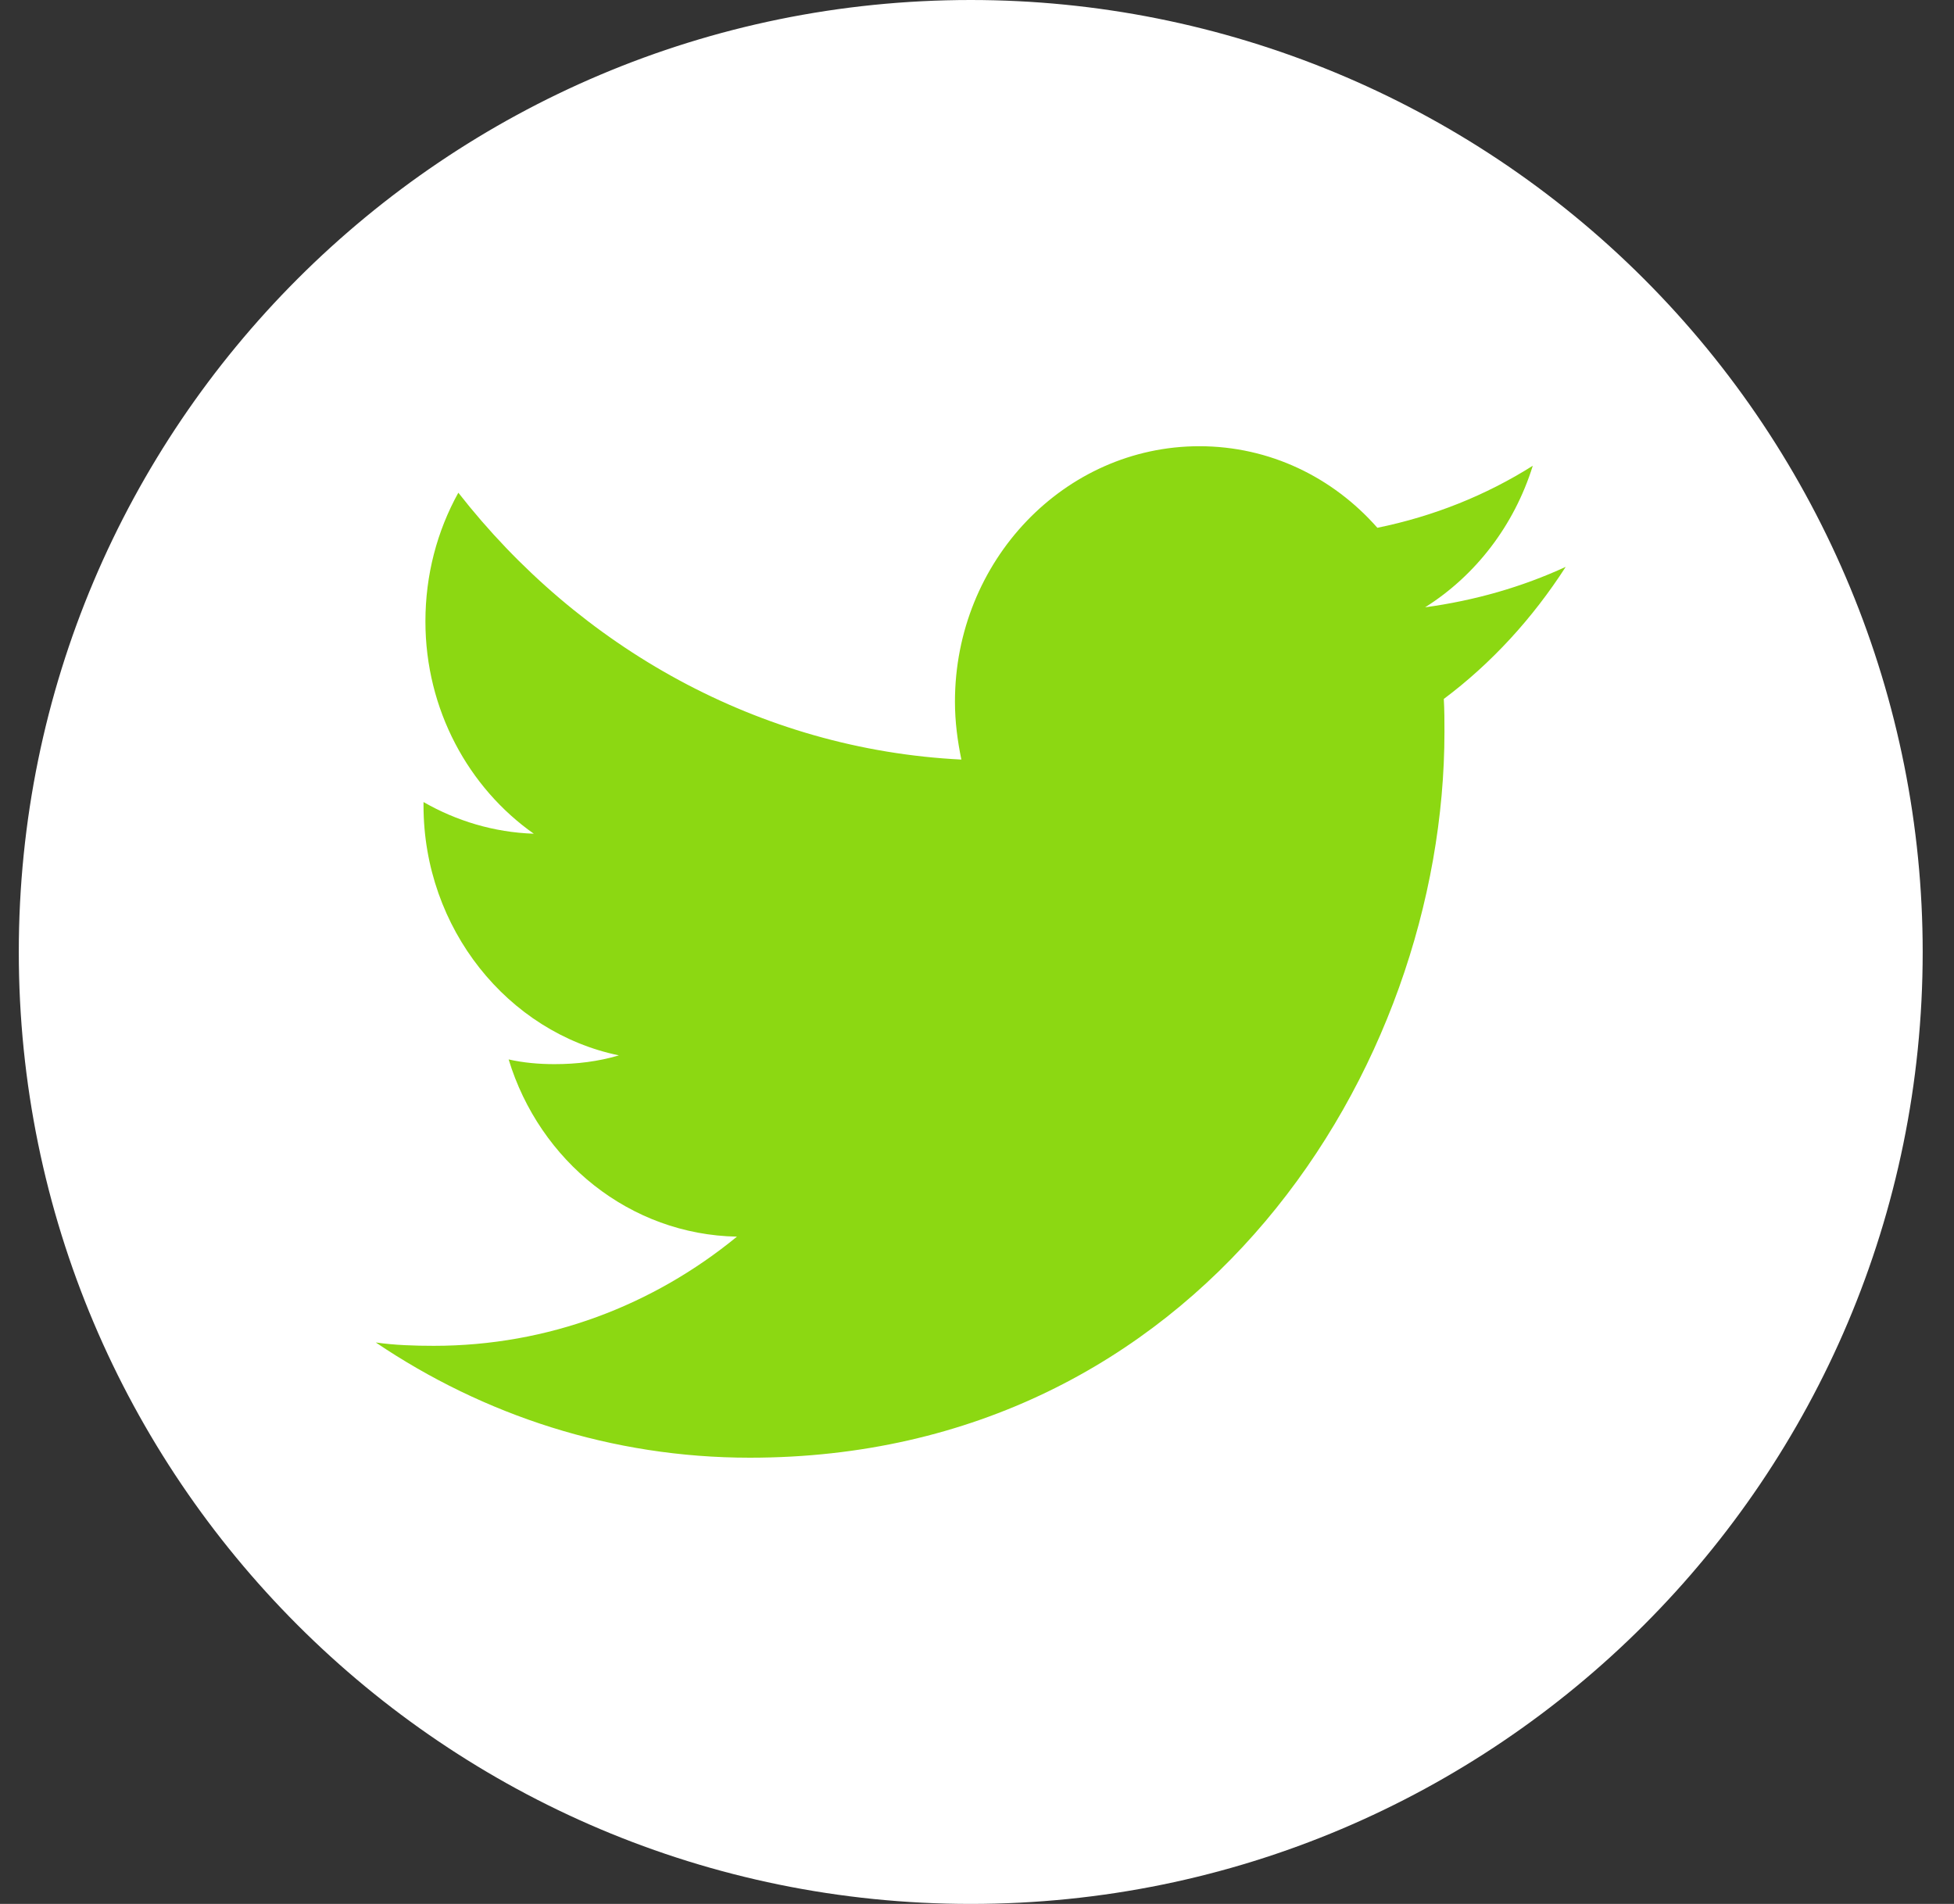
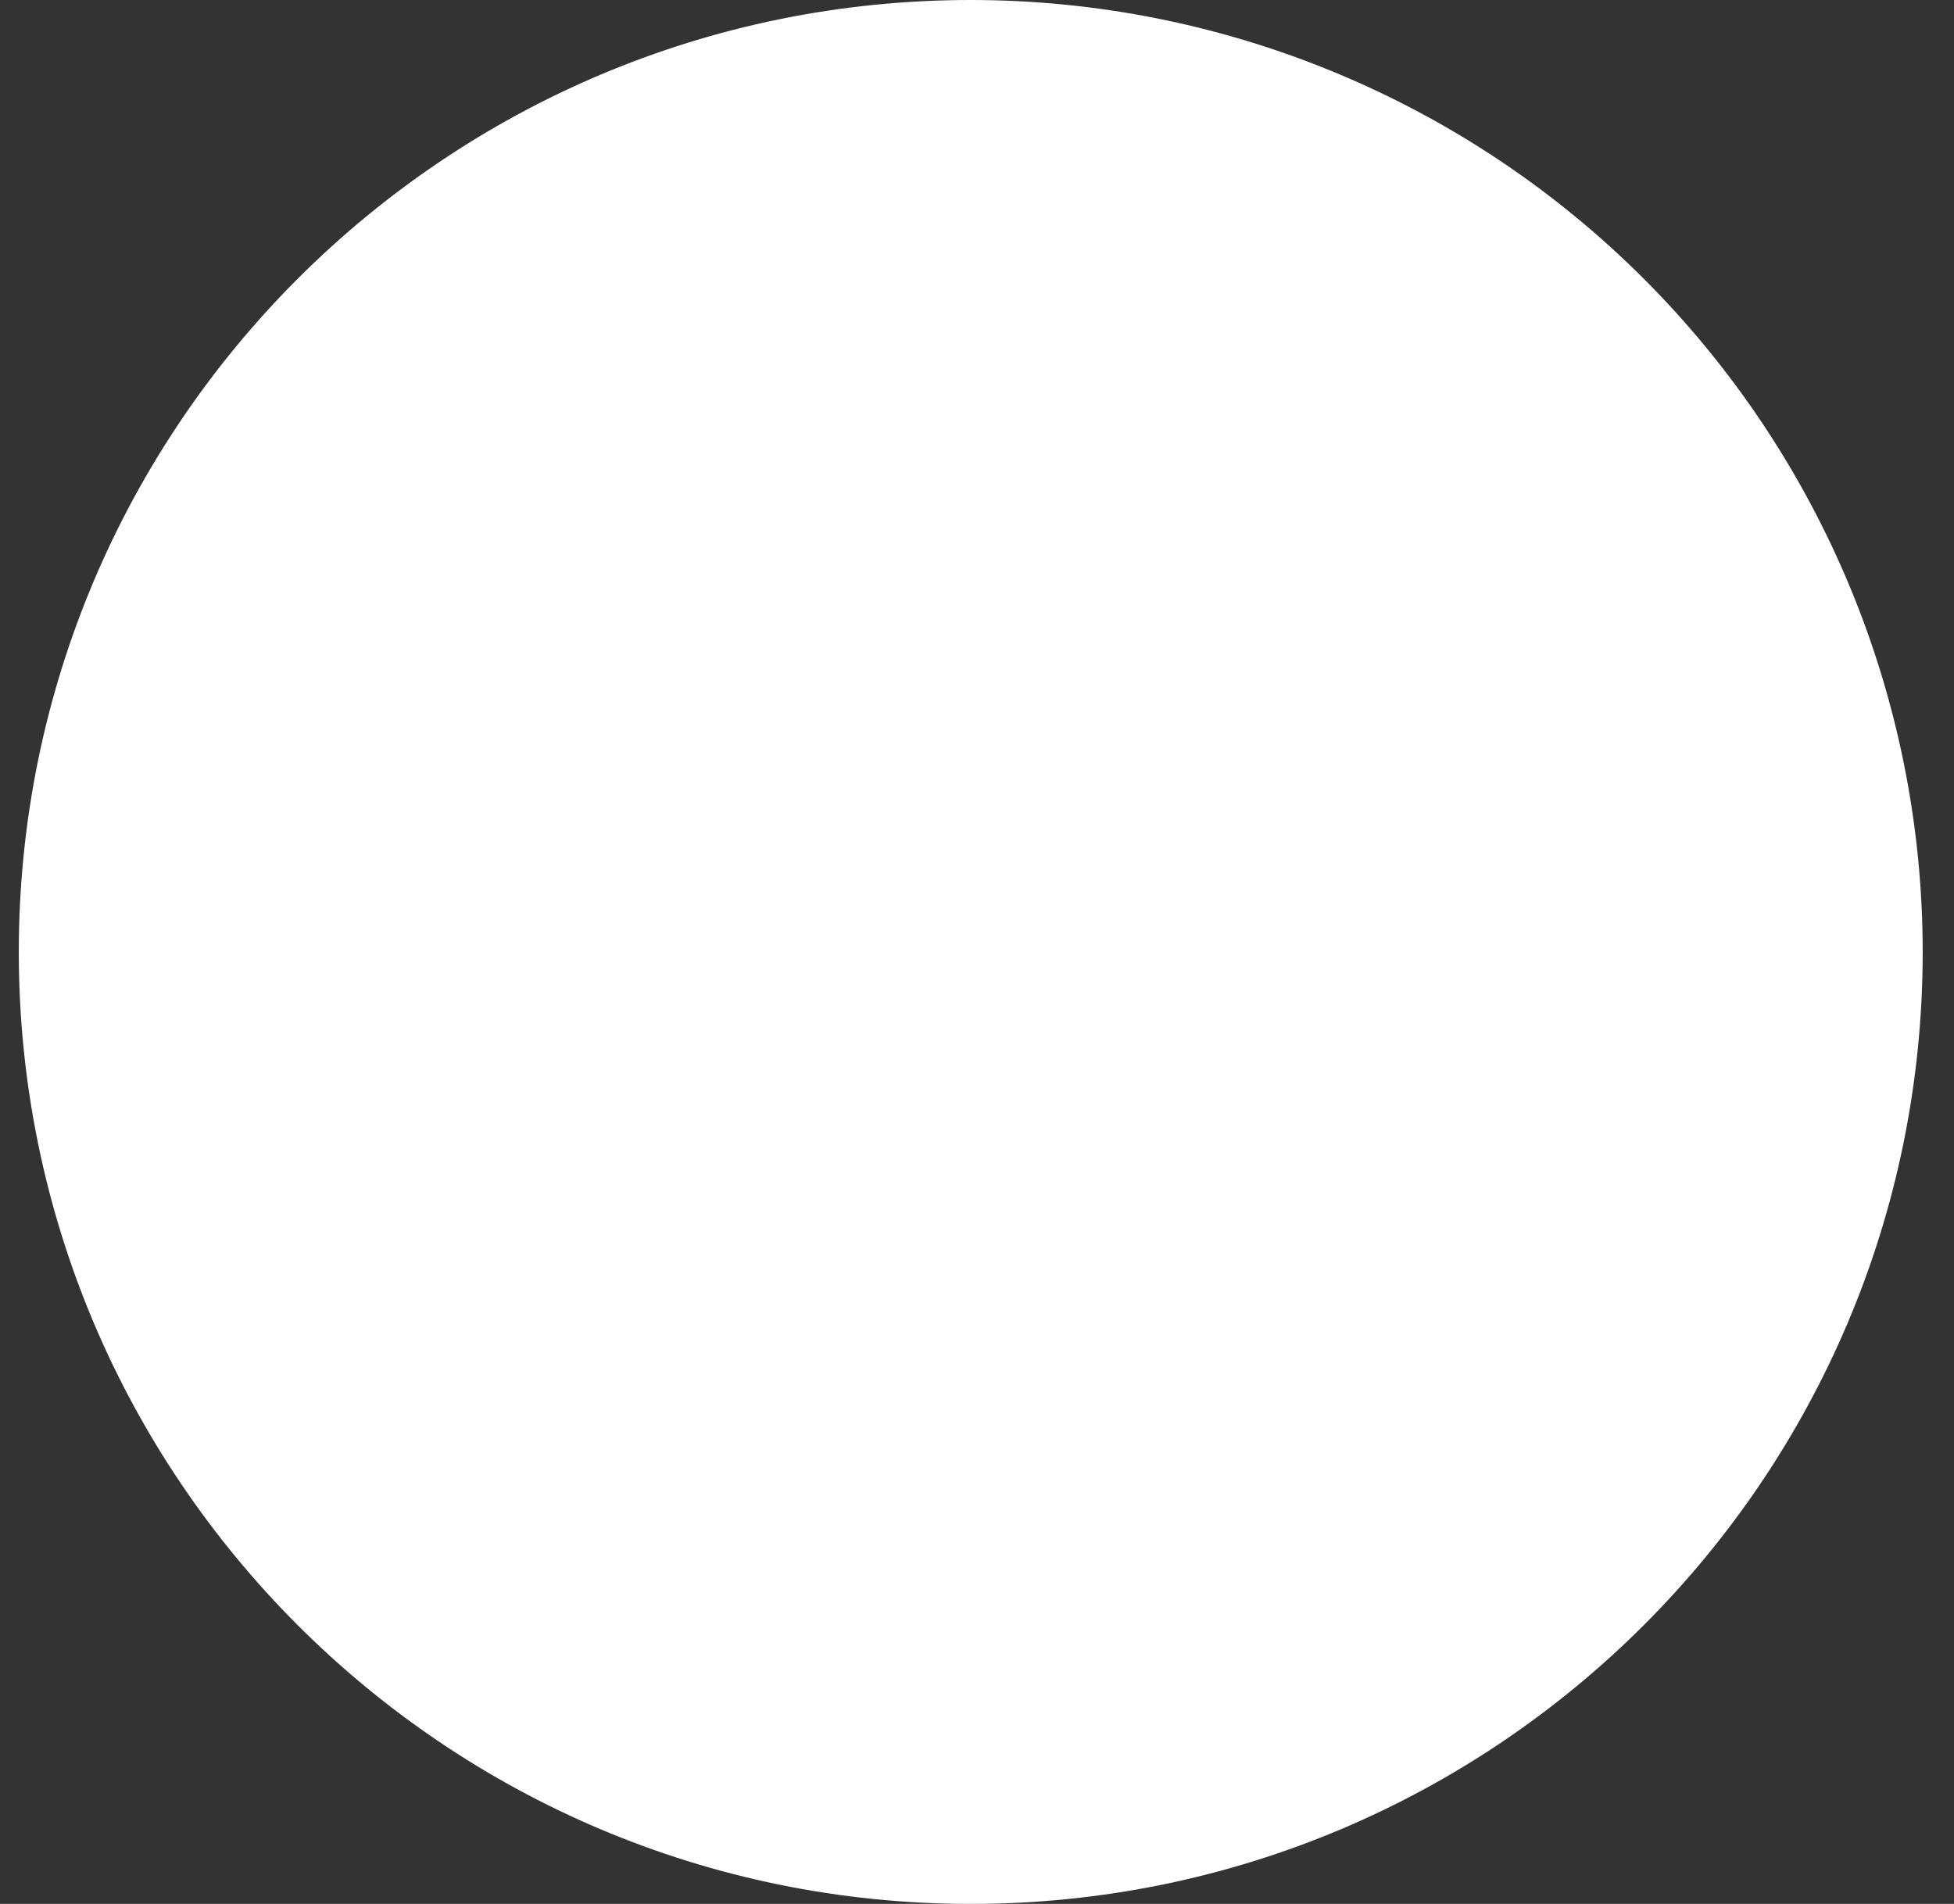
<svg xmlns="http://www.w3.org/2000/svg" width="39" height="38" viewBox="0 0 39 38" fill="none">
  <rect x="0" y="0" width="39" height="38" fill="#333333" stroke="none" />
  <path fill-rule="evenodd" clip-rule="evenodd" d="M0.375 19C0.375 8.507 8.882 0 19.375 0C24.414 0 29.247 2.002 32.81 5.565C36.373 9.128 38.375 13.961 38.375 19C38.375 29.493 29.868 38 19.375 38C8.882 38 0.375 29.493 0.375 19Z" fill="white" />
-   <path d="M14.966 29.094C23.925 29.094 28.83 21.334 28.83 14.609C28.83 14.394 28.83 14.178 28.817 13.95C29.77 13.237 30.593 12.336 31.25 11.314C30.375 11.717 29.435 11.986 28.444 12.121C29.448 11.489 30.22 10.493 30.593 9.296C29.654 9.888 28.611 10.305 27.491 10.534C26.603 9.525 25.341 8.906 23.938 8.906C21.248 8.906 19.06 11.193 19.06 14.004C19.06 14.407 19.111 14.784 19.188 15.16C15.146 14.959 11.555 12.914 9.148 9.834C8.723 10.601 8.491 11.475 8.491 12.403C8.491 14.165 9.354 15.725 10.654 16.64C9.856 16.613 9.109 16.384 8.453 16.008C8.453 16.021 8.453 16.048 8.453 16.075C8.453 18.536 10.139 20.607 12.353 21.064C11.941 21.186 11.516 21.239 11.066 21.239C10.757 21.239 10.448 21.212 10.152 21.145C10.77 23.176 12.572 24.642 14.709 24.682C13.035 26.054 10.937 26.861 8.659 26.861C8.272 26.861 7.873 26.848 7.5 26.794C9.65 28.246 12.211 29.094 14.966 29.094Z" fill="#8CD812" />
</svg>